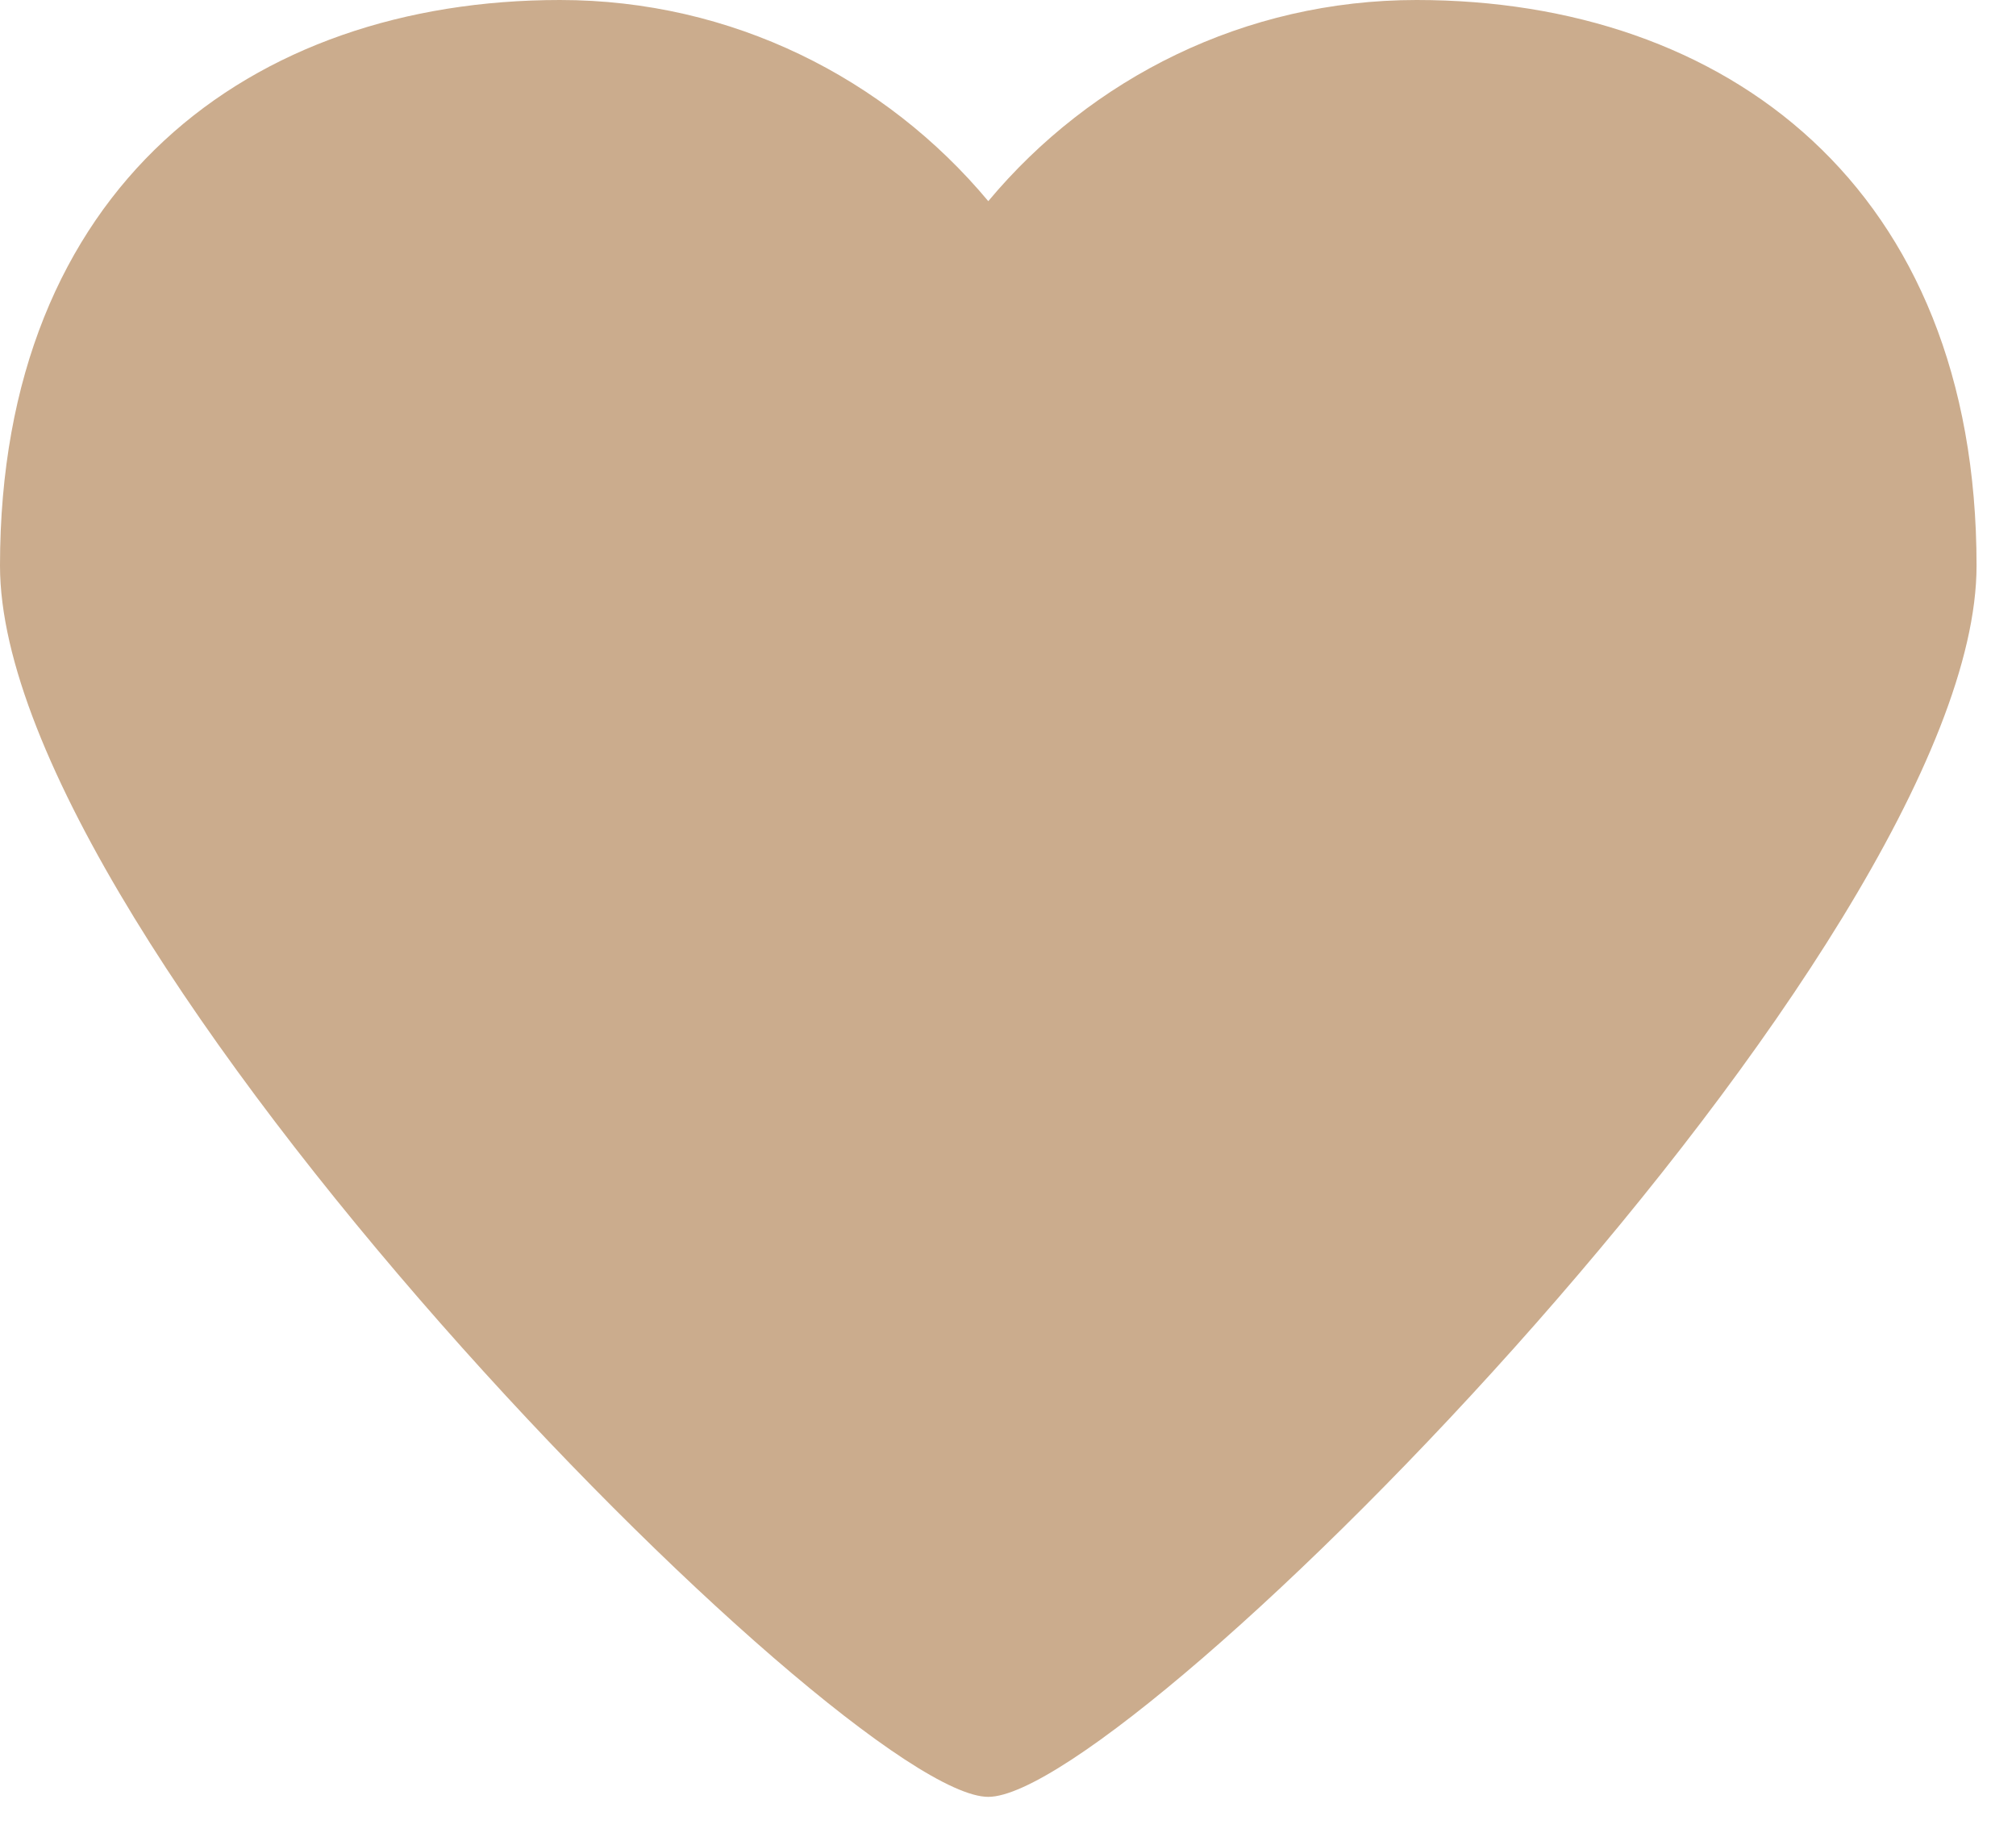
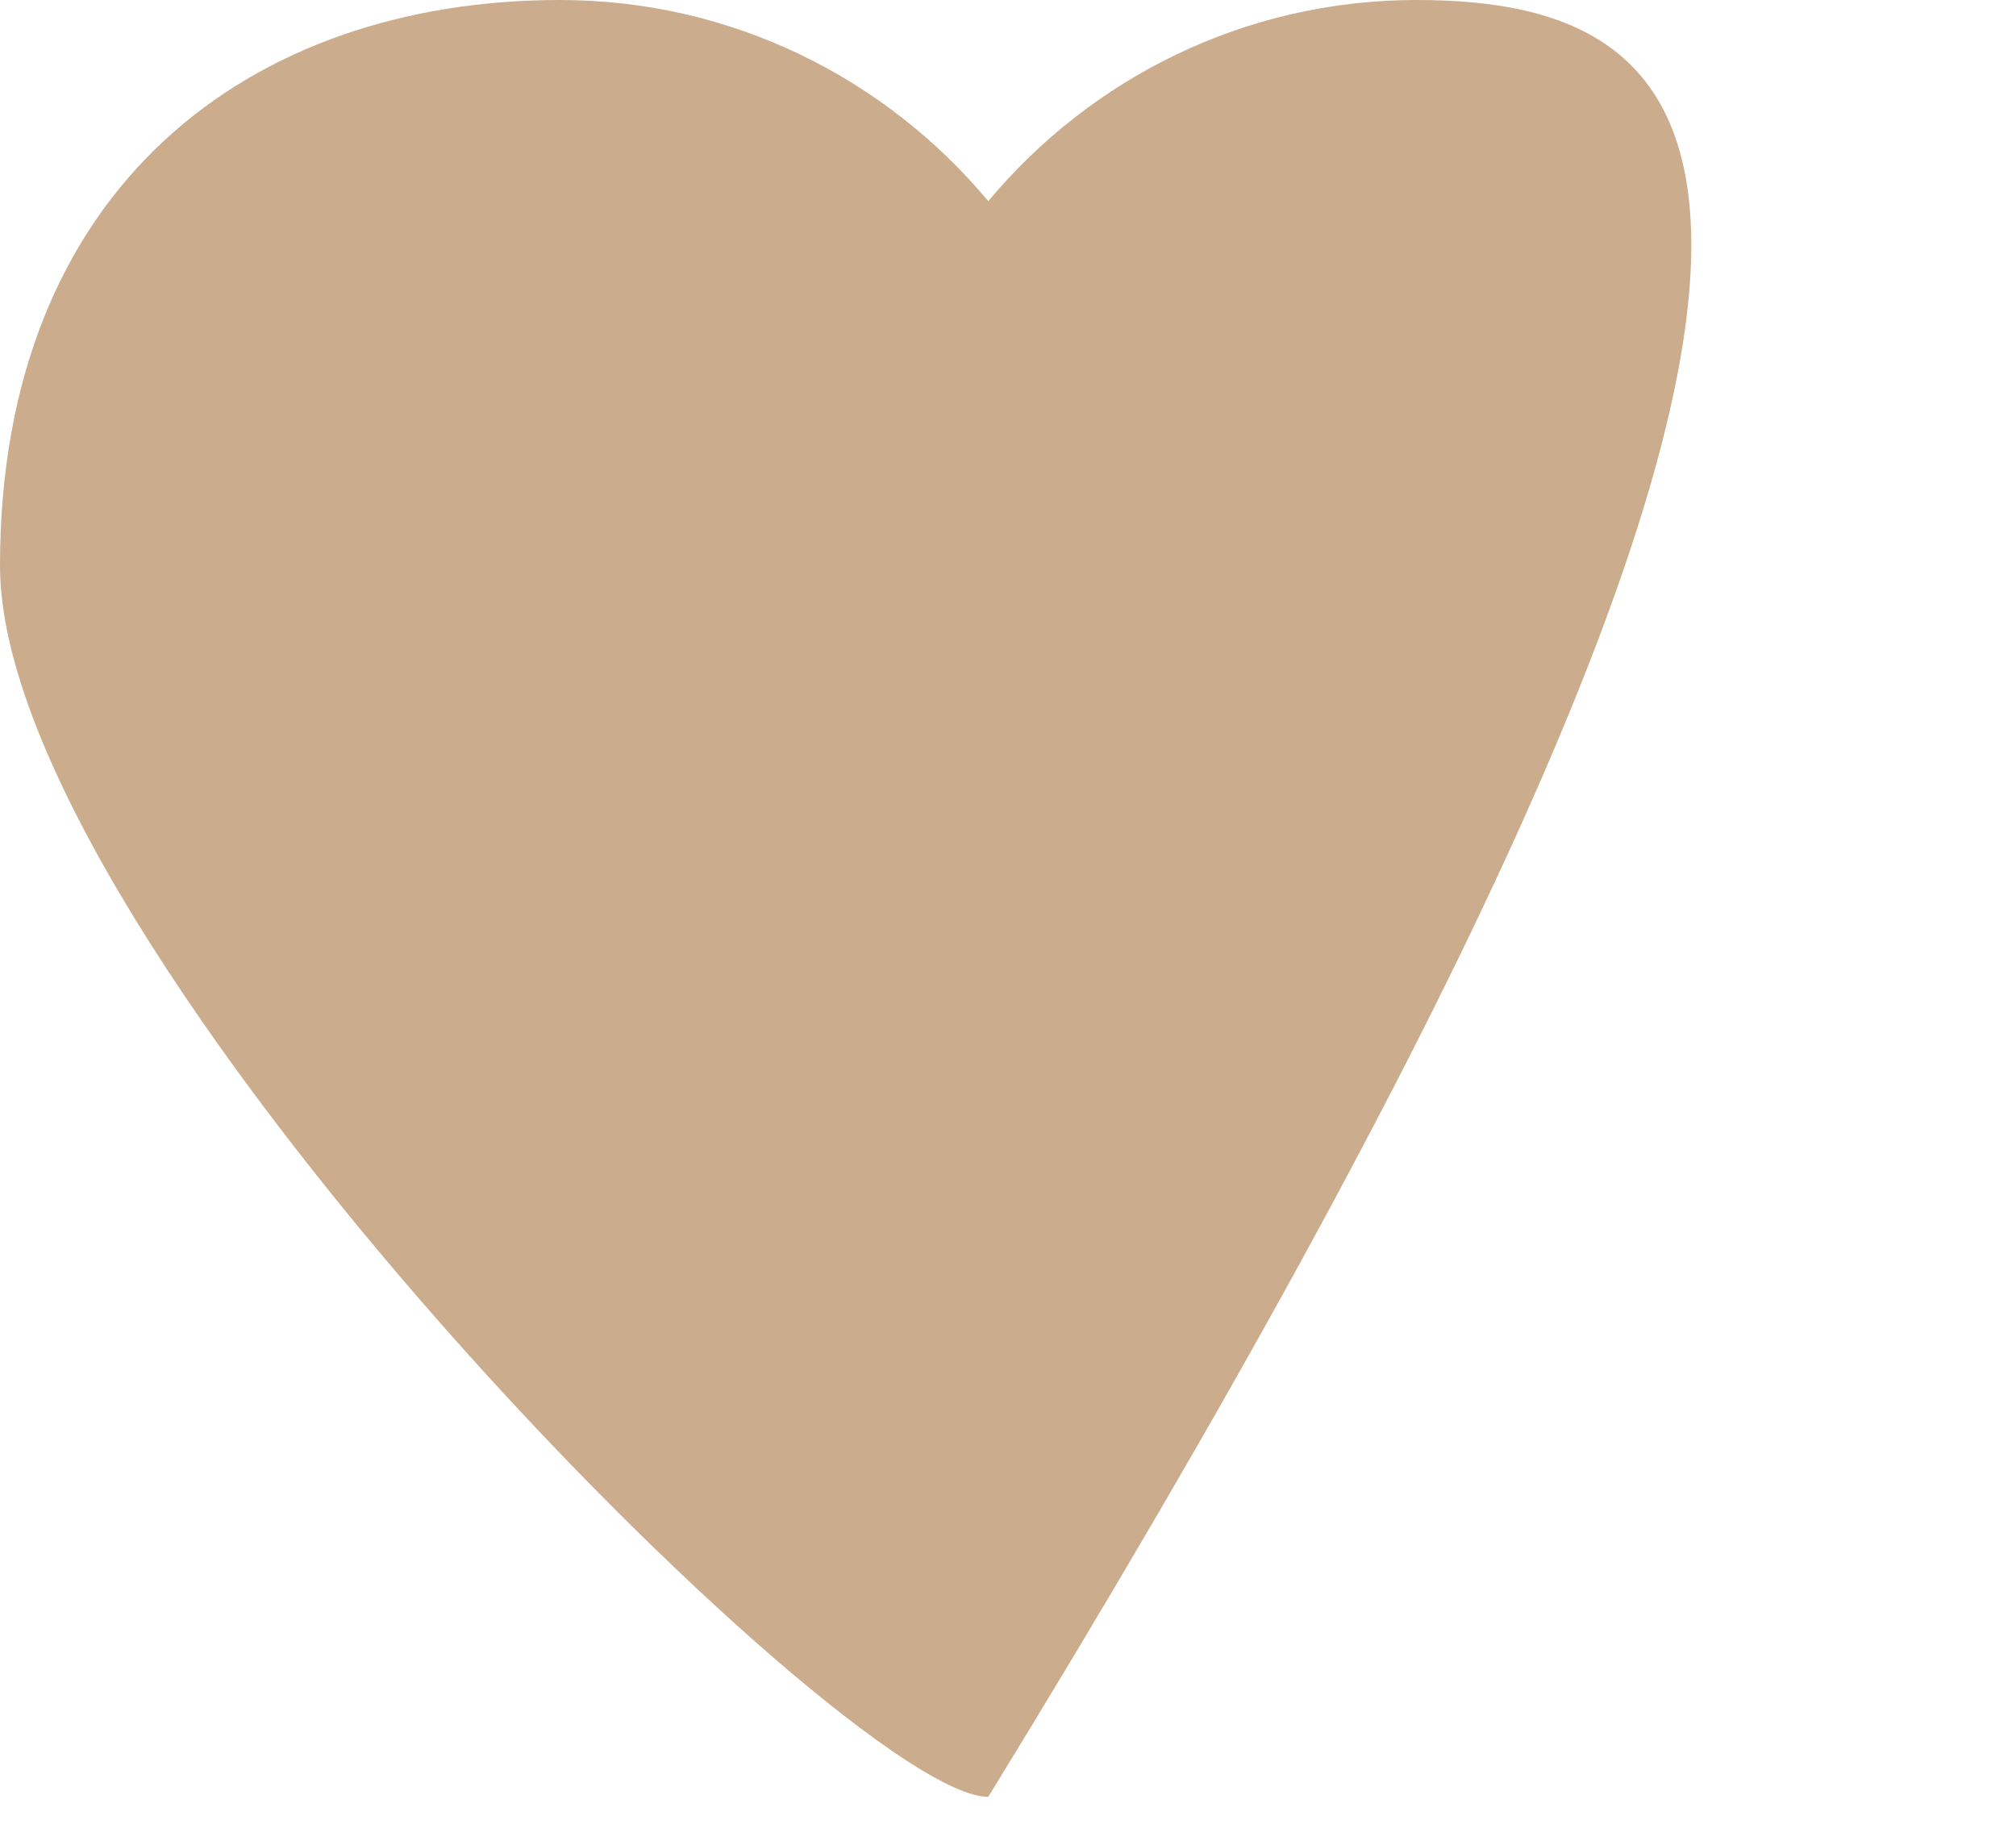
<svg xmlns="http://www.w3.org/2000/svg" width="23" height="21" viewBox="0 0 23 21" fill="none">
-   <path fill-rule="evenodd" clip-rule="evenodd" d="M6.389 0C2.861 0 0 2.13 0 6.454C0 10.777 9.646 20.5 11.275 20.5C12.904 20.5 22.55 10.777 22.55 6.454C22.55 2.13 19.689 0 16.161 0C14.201 0 12.447 0.891 11.275 2.295C10.103 0.891 8.349 0 6.389 0Z" fill="#CBAC8D" />
+   <path fill-rule="evenodd" clip-rule="evenodd" d="M6.389 0C2.861 0 0 2.13 0 6.454C0 10.777 9.646 20.5 11.275 20.5C22.55 2.13 19.689 0 16.161 0C14.201 0 12.447 0.891 11.275 2.295C10.103 0.891 8.349 0 6.389 0Z" fill="#CBAC8D" />
</svg>